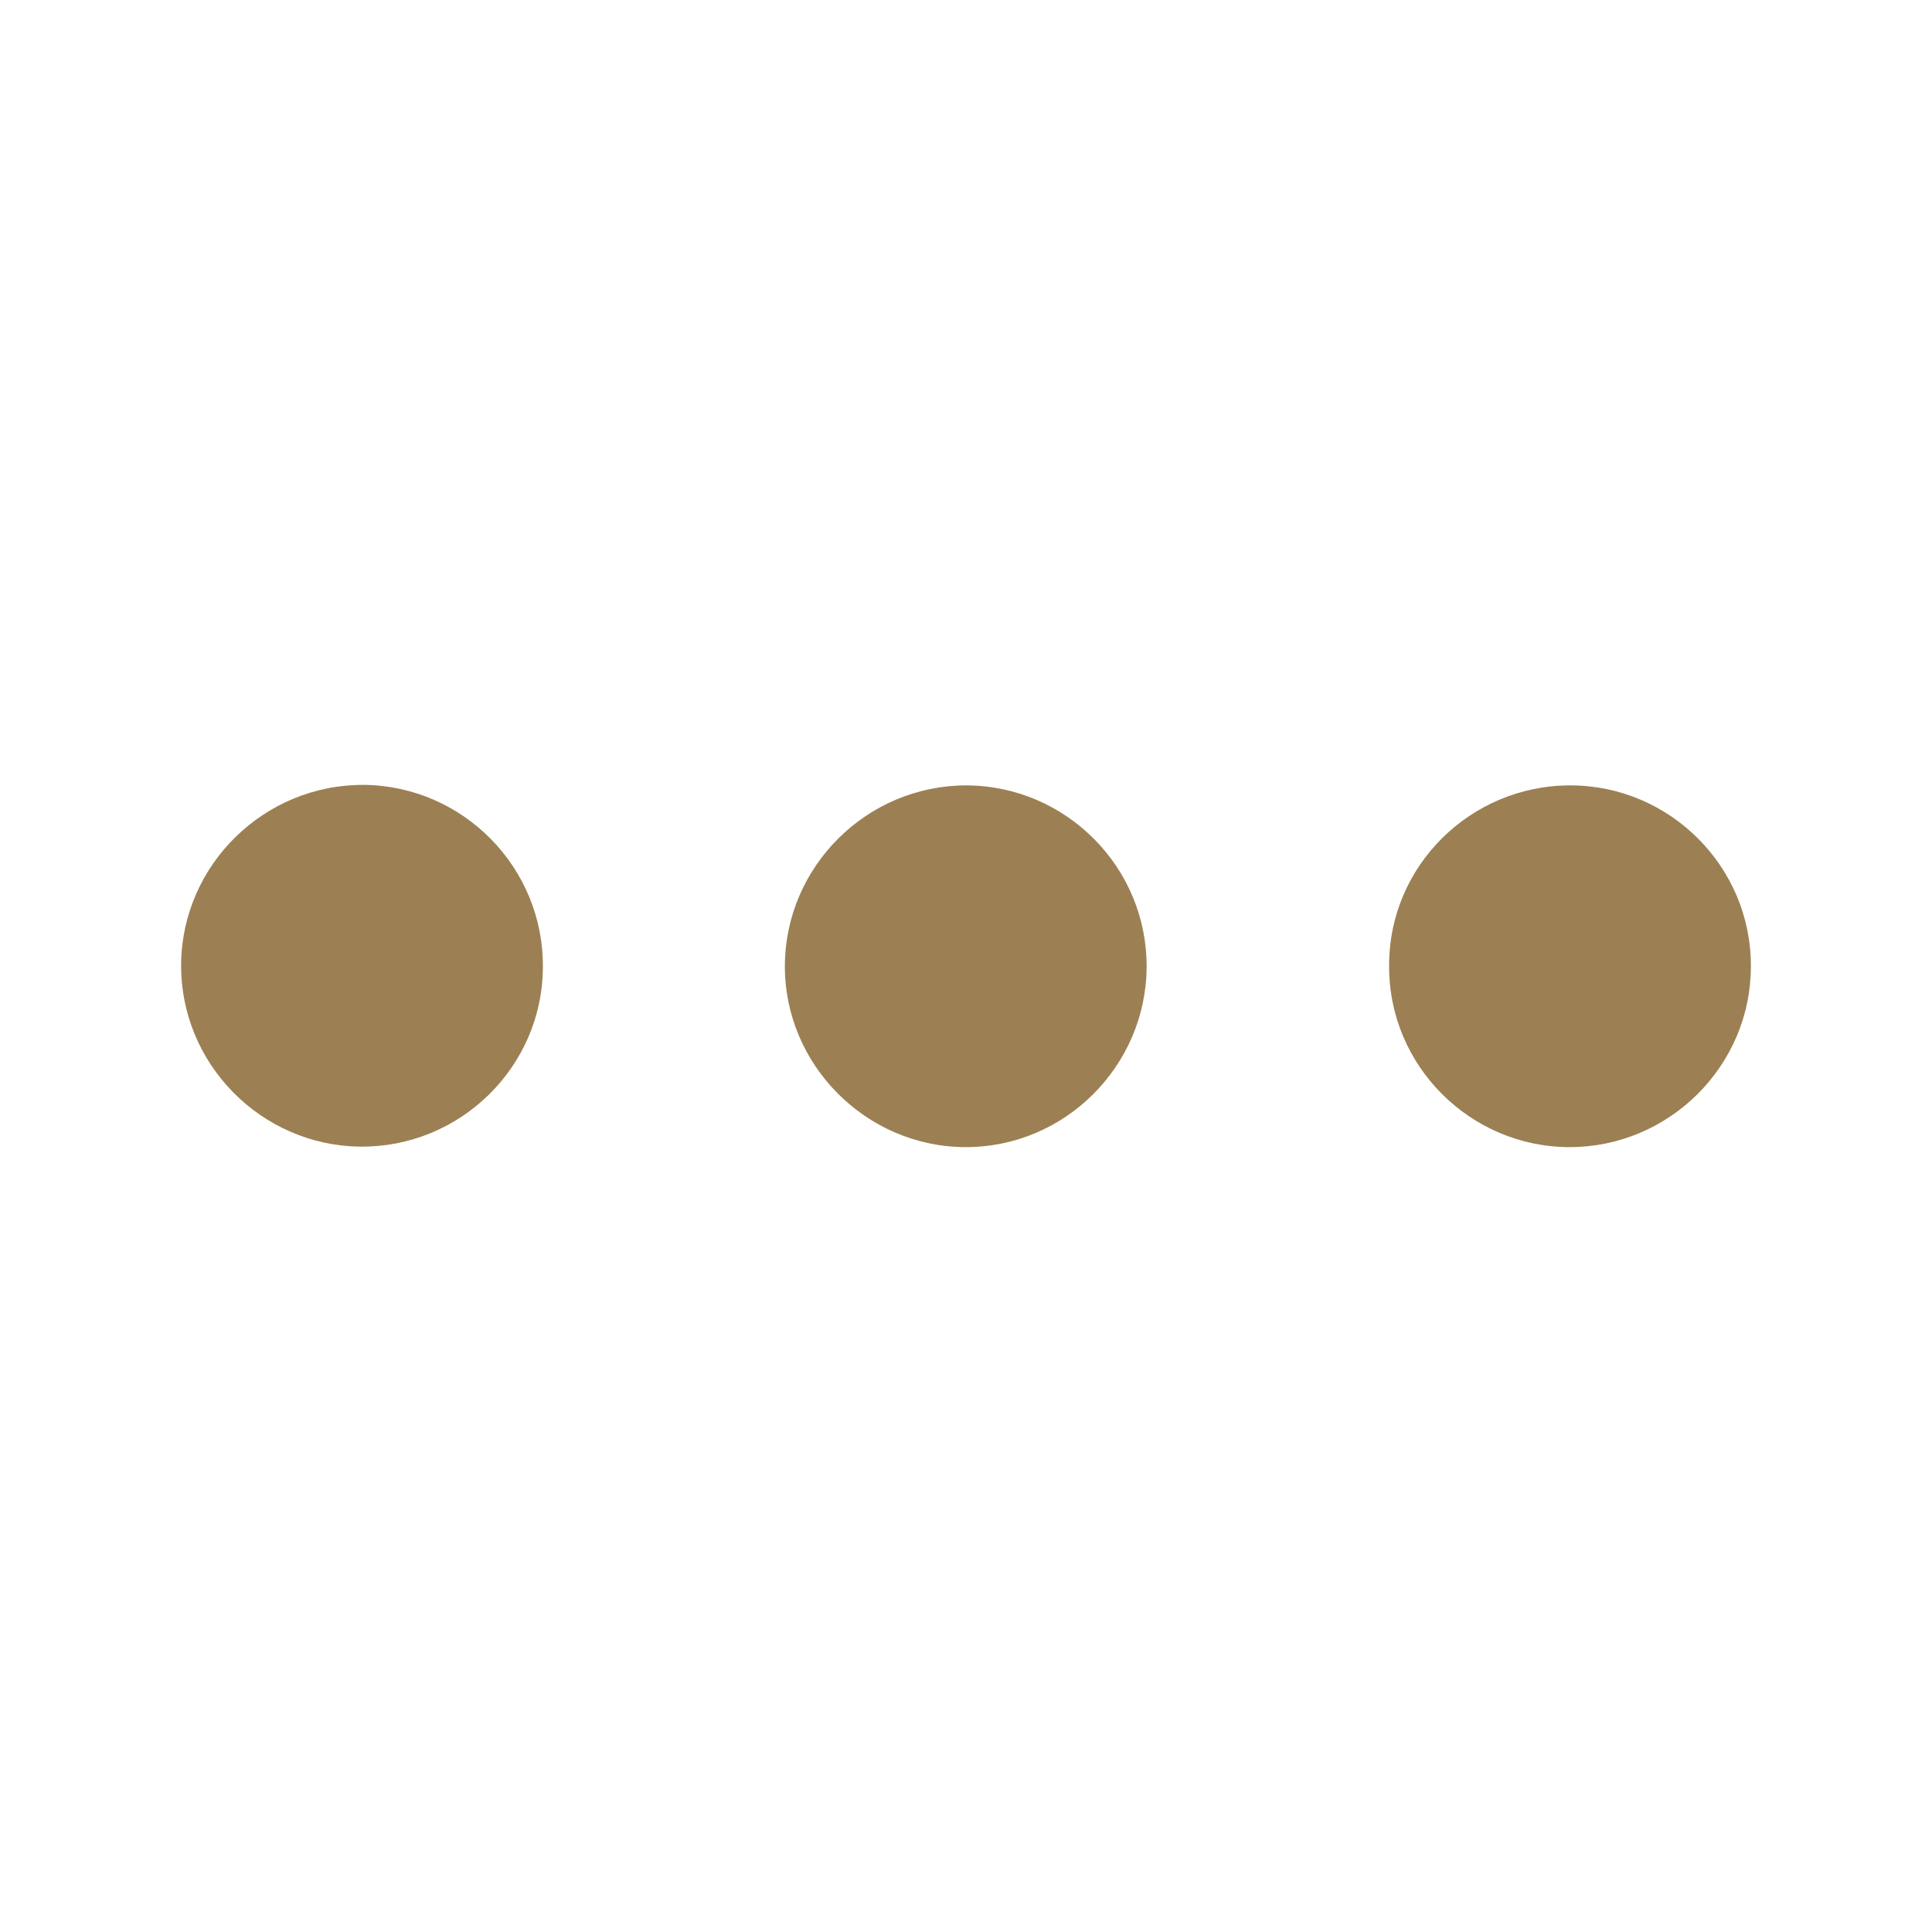
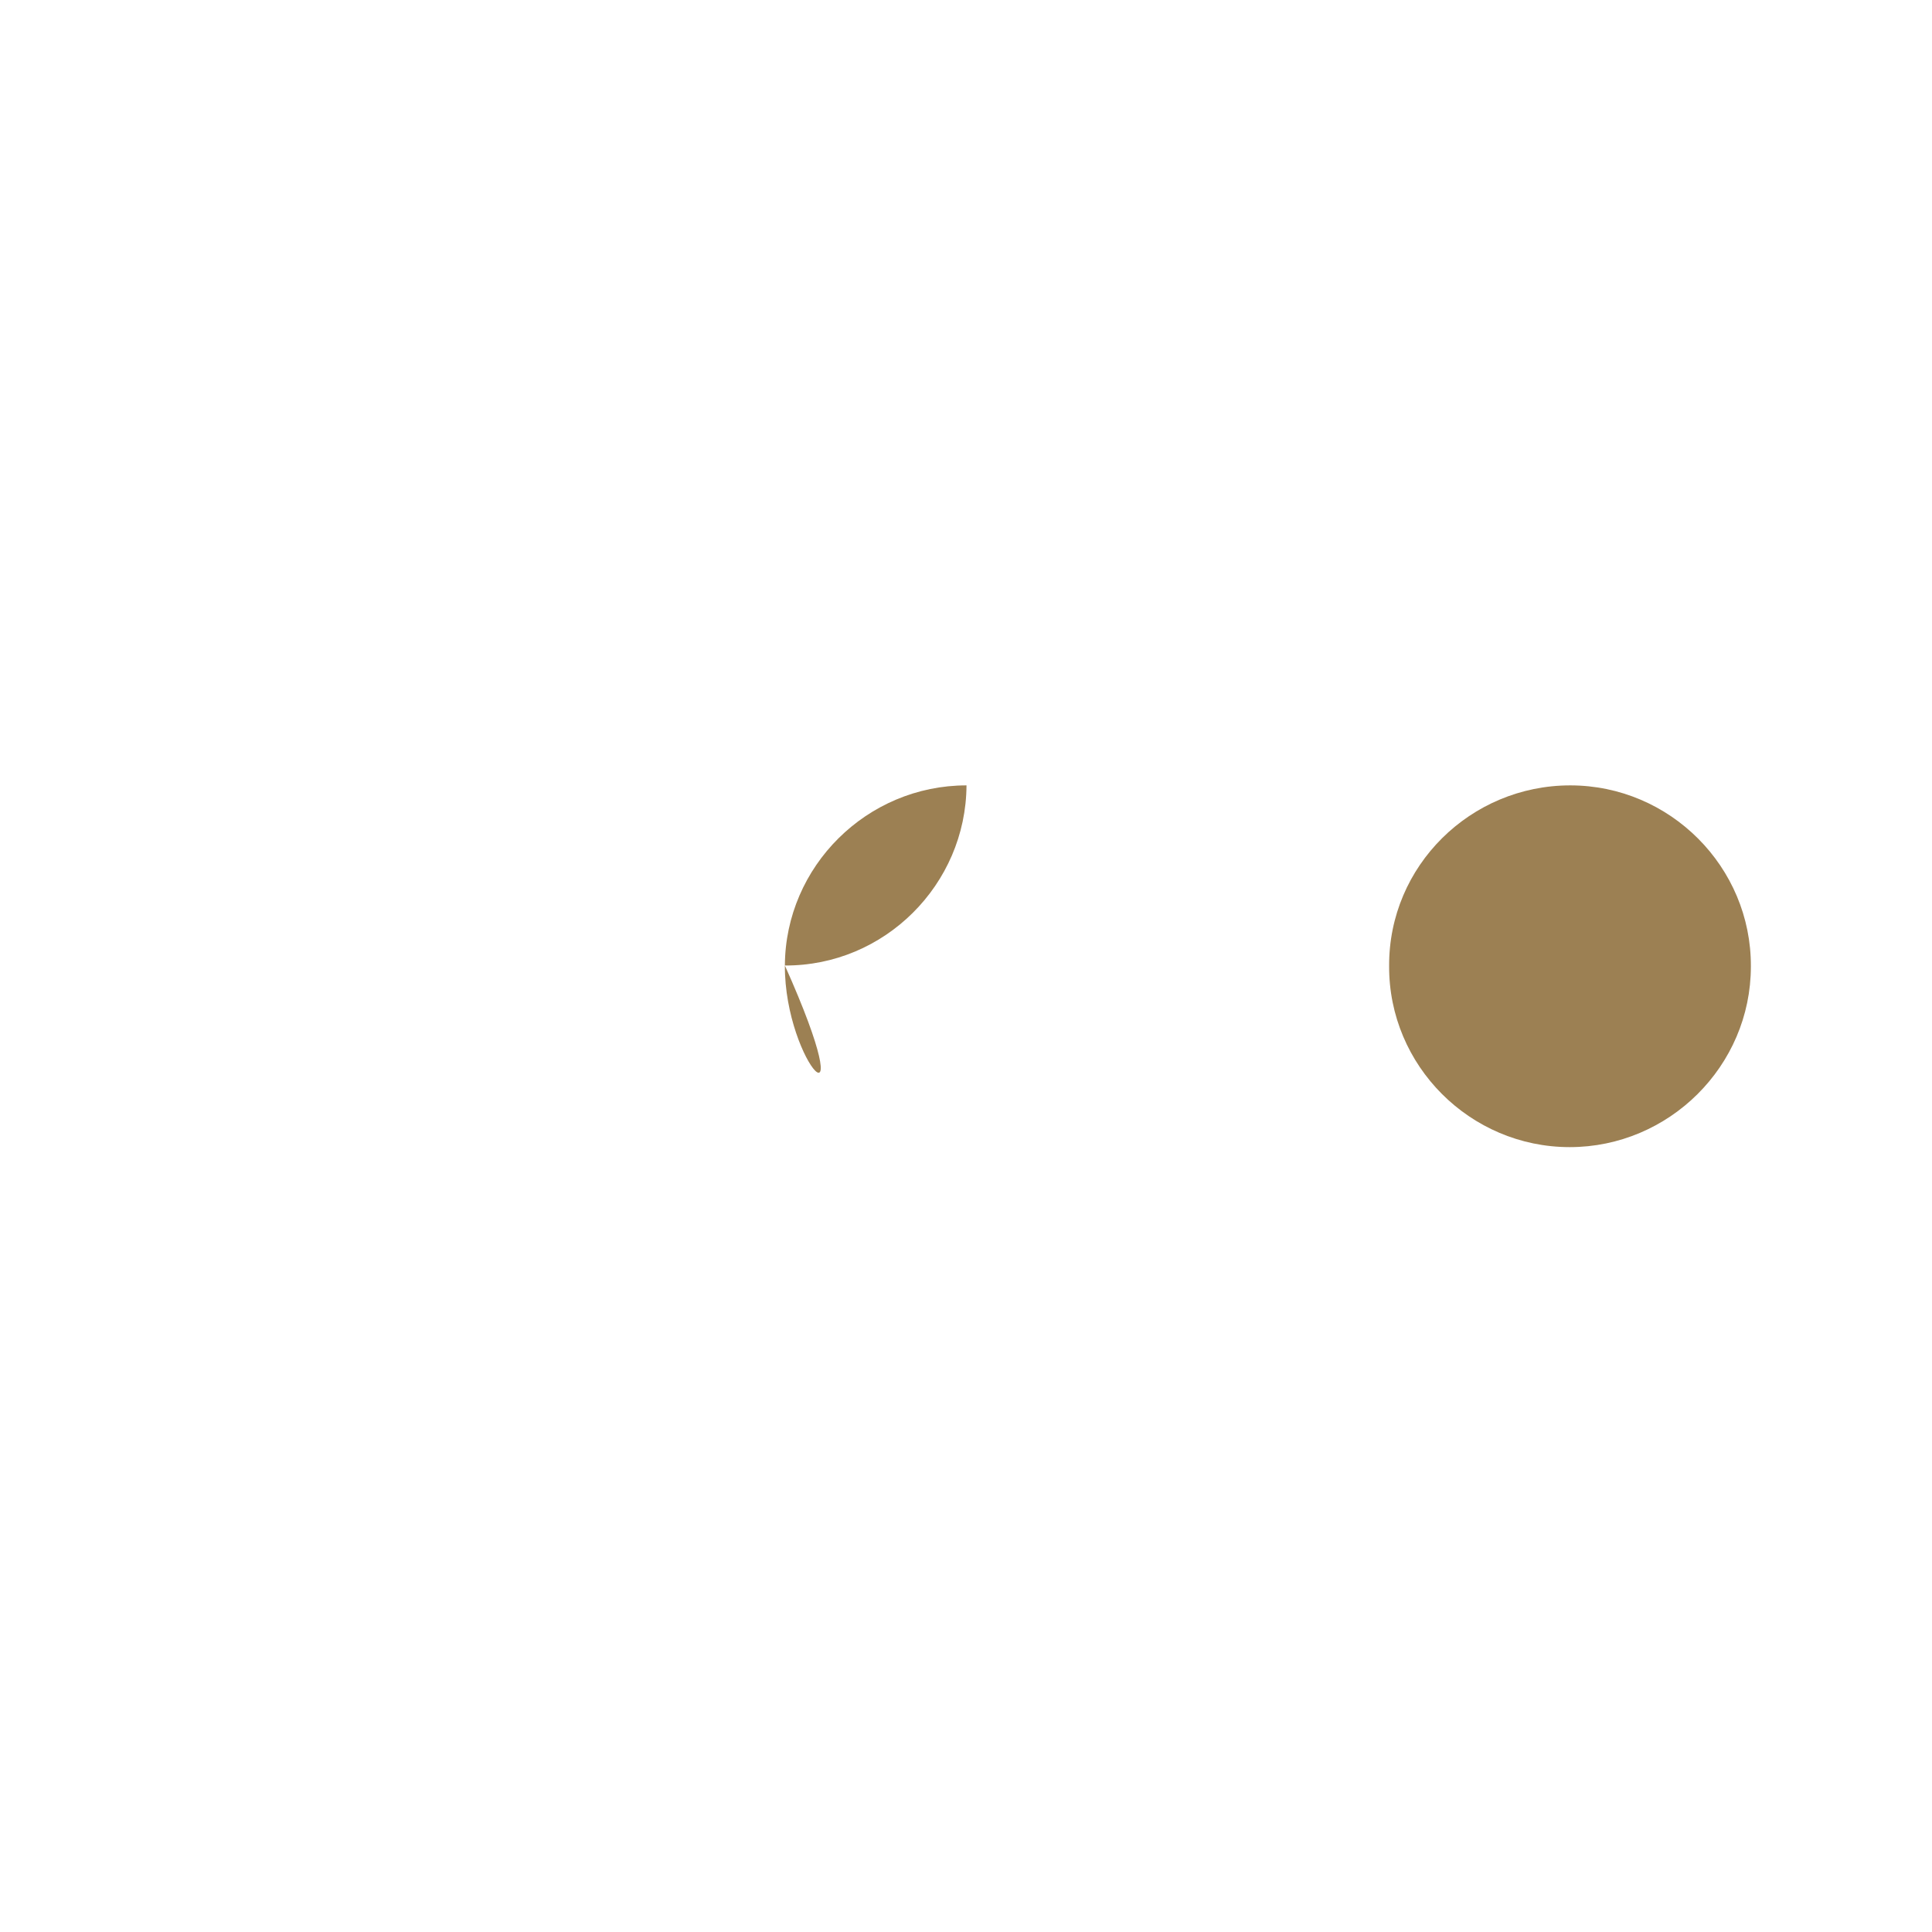
<svg xmlns="http://www.w3.org/2000/svg" version="1.1" id="Calque_1" x="0px" y="0px" viewBox="0 0 384 384" style="enable-background:new 0 0 384 384;" xml:space="preserve">
  <style type="text/css">
	.st0{fill:#9C8053;}
</style>
-   <path class="st0" d="M71.6,227.9c-19.7-0.2-35.8-16.5-35.6-36.3c0.2-19.7,16.5-35.7,36.3-35.6c19.8,0.2,35.8,16.5,35.6,36.3  C107.8,212.1,91.4,228.1,71.6,227.9L71.6,227.9z" />
-   <path class="st0" d="M156,191.9c0.1-19.7,16.3-35.8,36.1-35.8c19.8,0.1,35.9,16.3,35.8,36.1c-0.1,19.7-16.3,35.9-36.1,35.8  C172.1,227.9,155.9,211.6,156,191.9L156,191.9z" />
+   <path class="st0" d="M156,191.9c0.1-19.7,16.3-35.8,36.1-35.8c-0.1,19.7-16.3,35.9-36.1,35.8  C172.1,227.9,155.9,211.6,156,191.9L156,191.9z" />
  <path class="st0" d="M312.1,156.1c19.8,0,36,16.2,35.9,36c0,19.8-16.3,35.9-36,35.9c-19.8,0-36-16.2-35.9-36  C276,172.1,292.3,156.1,312.1,156.1z" />
</svg>